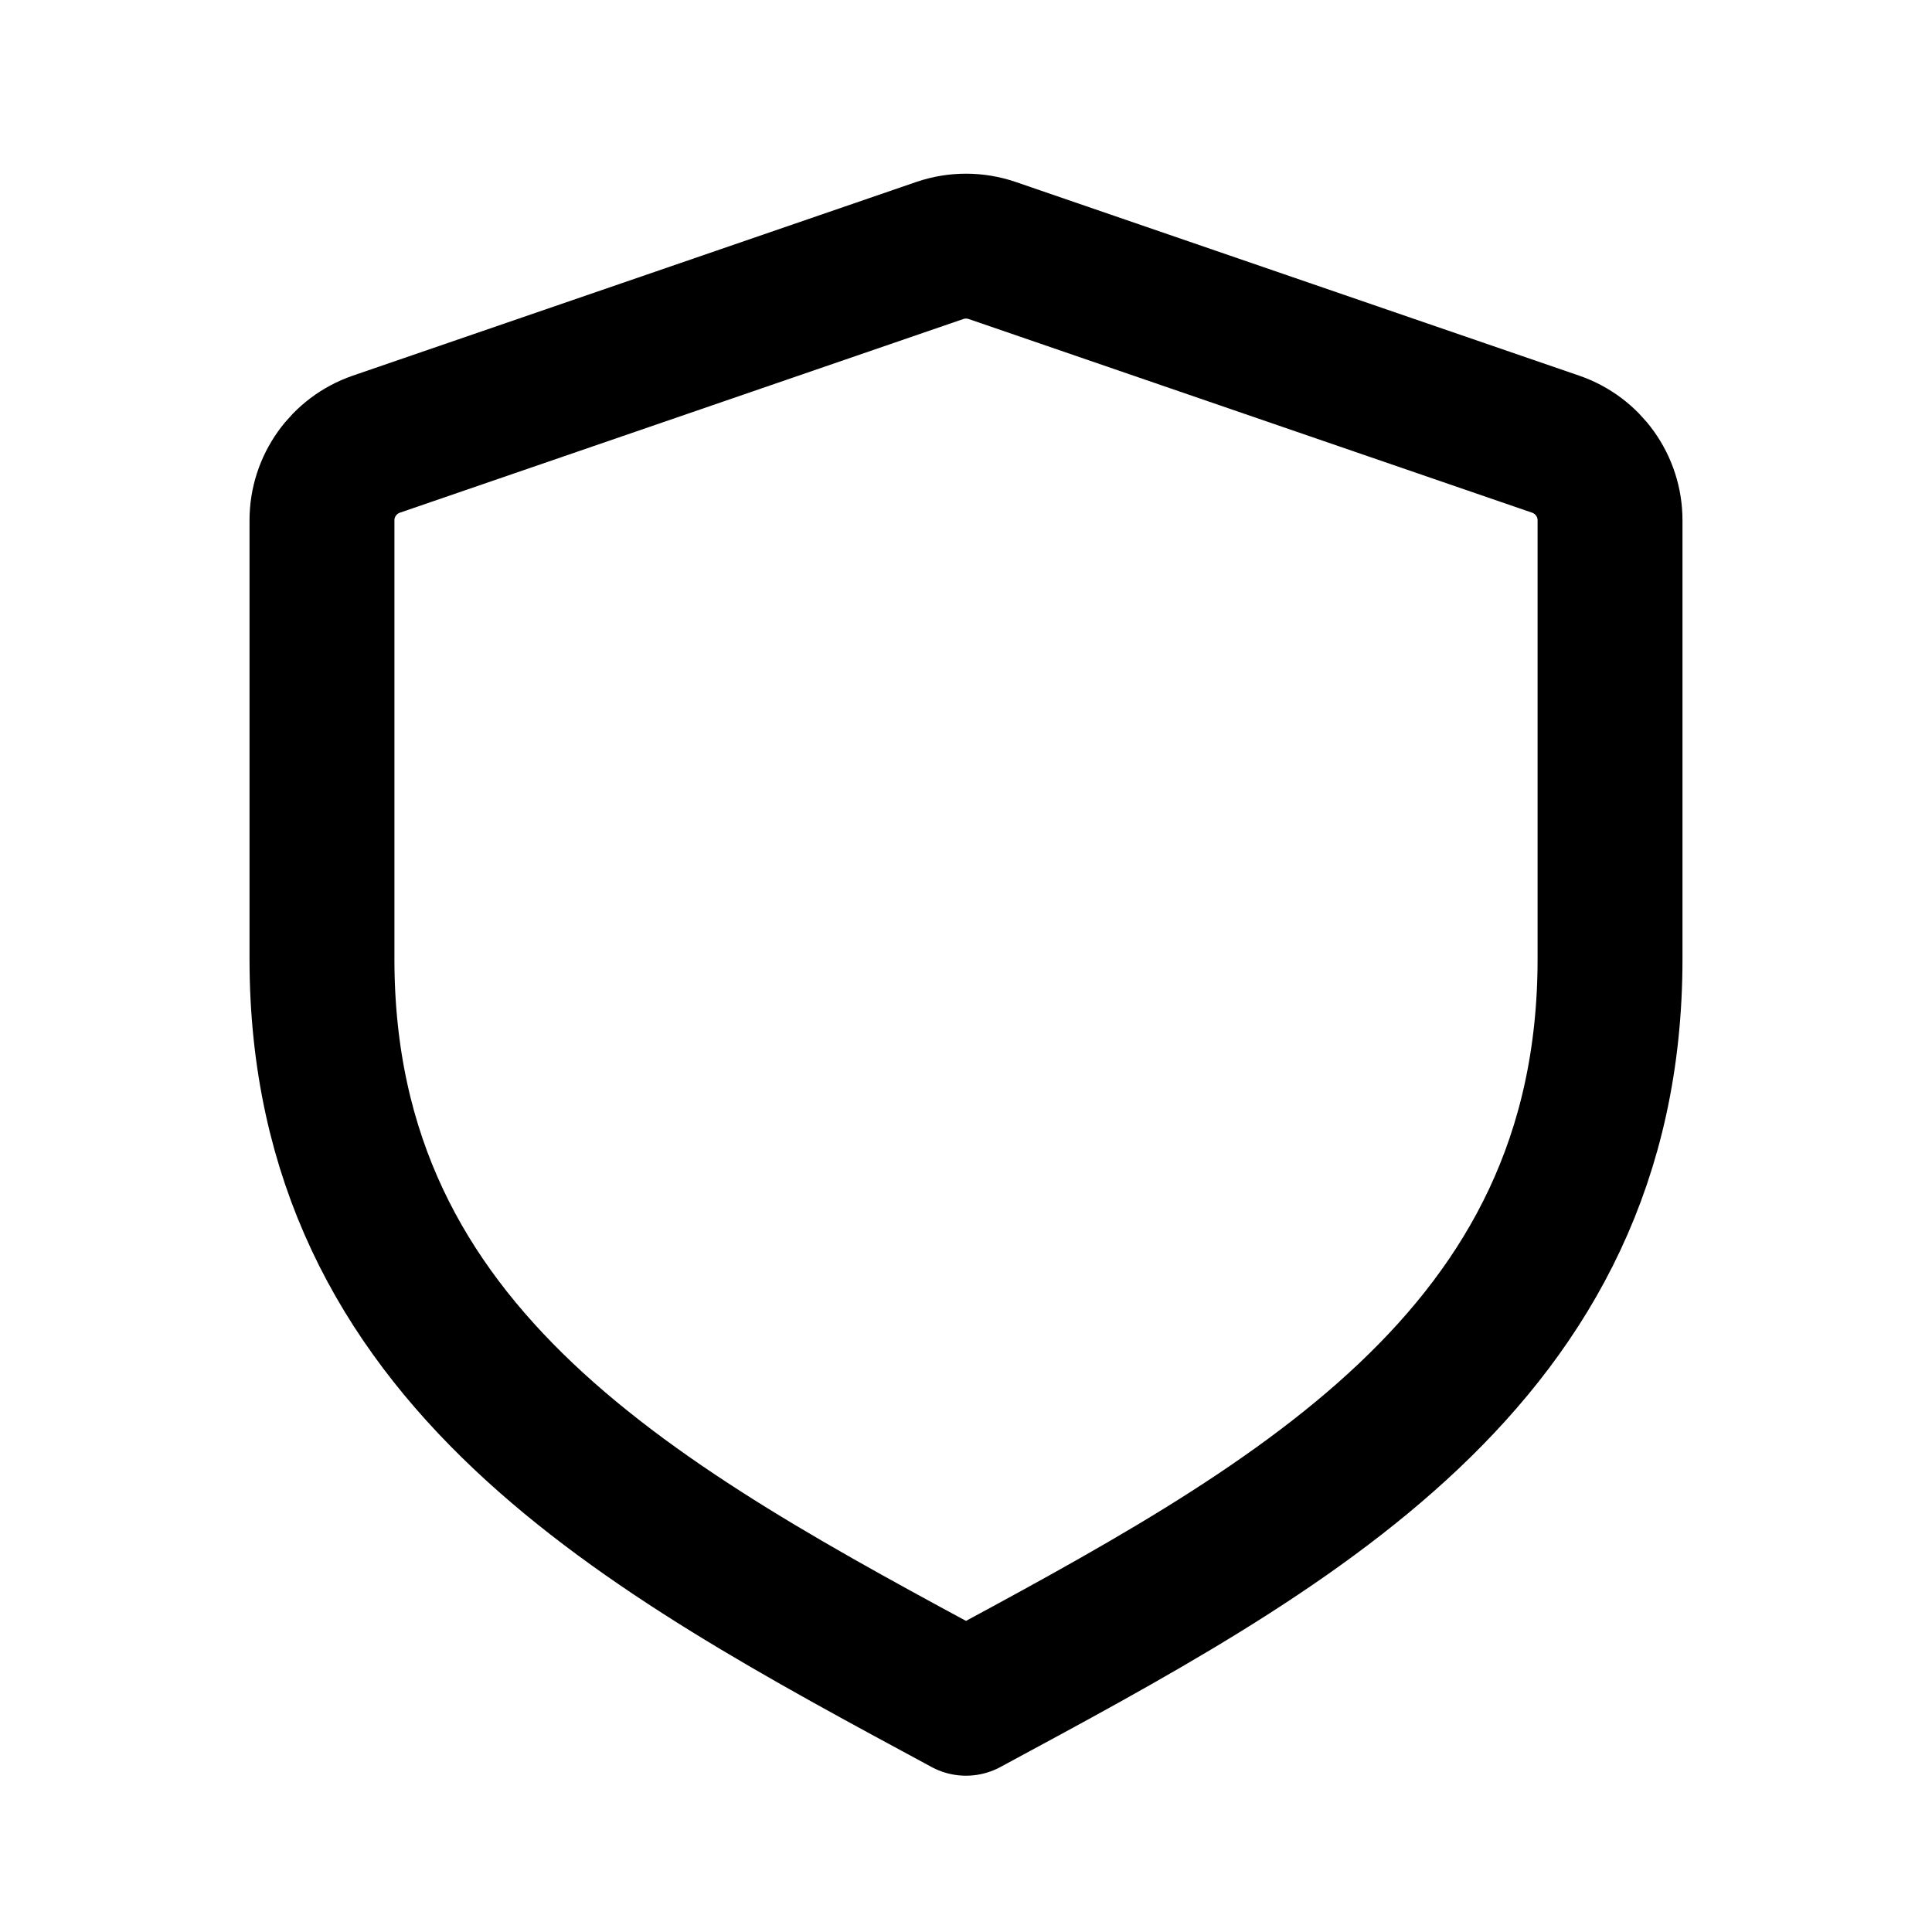
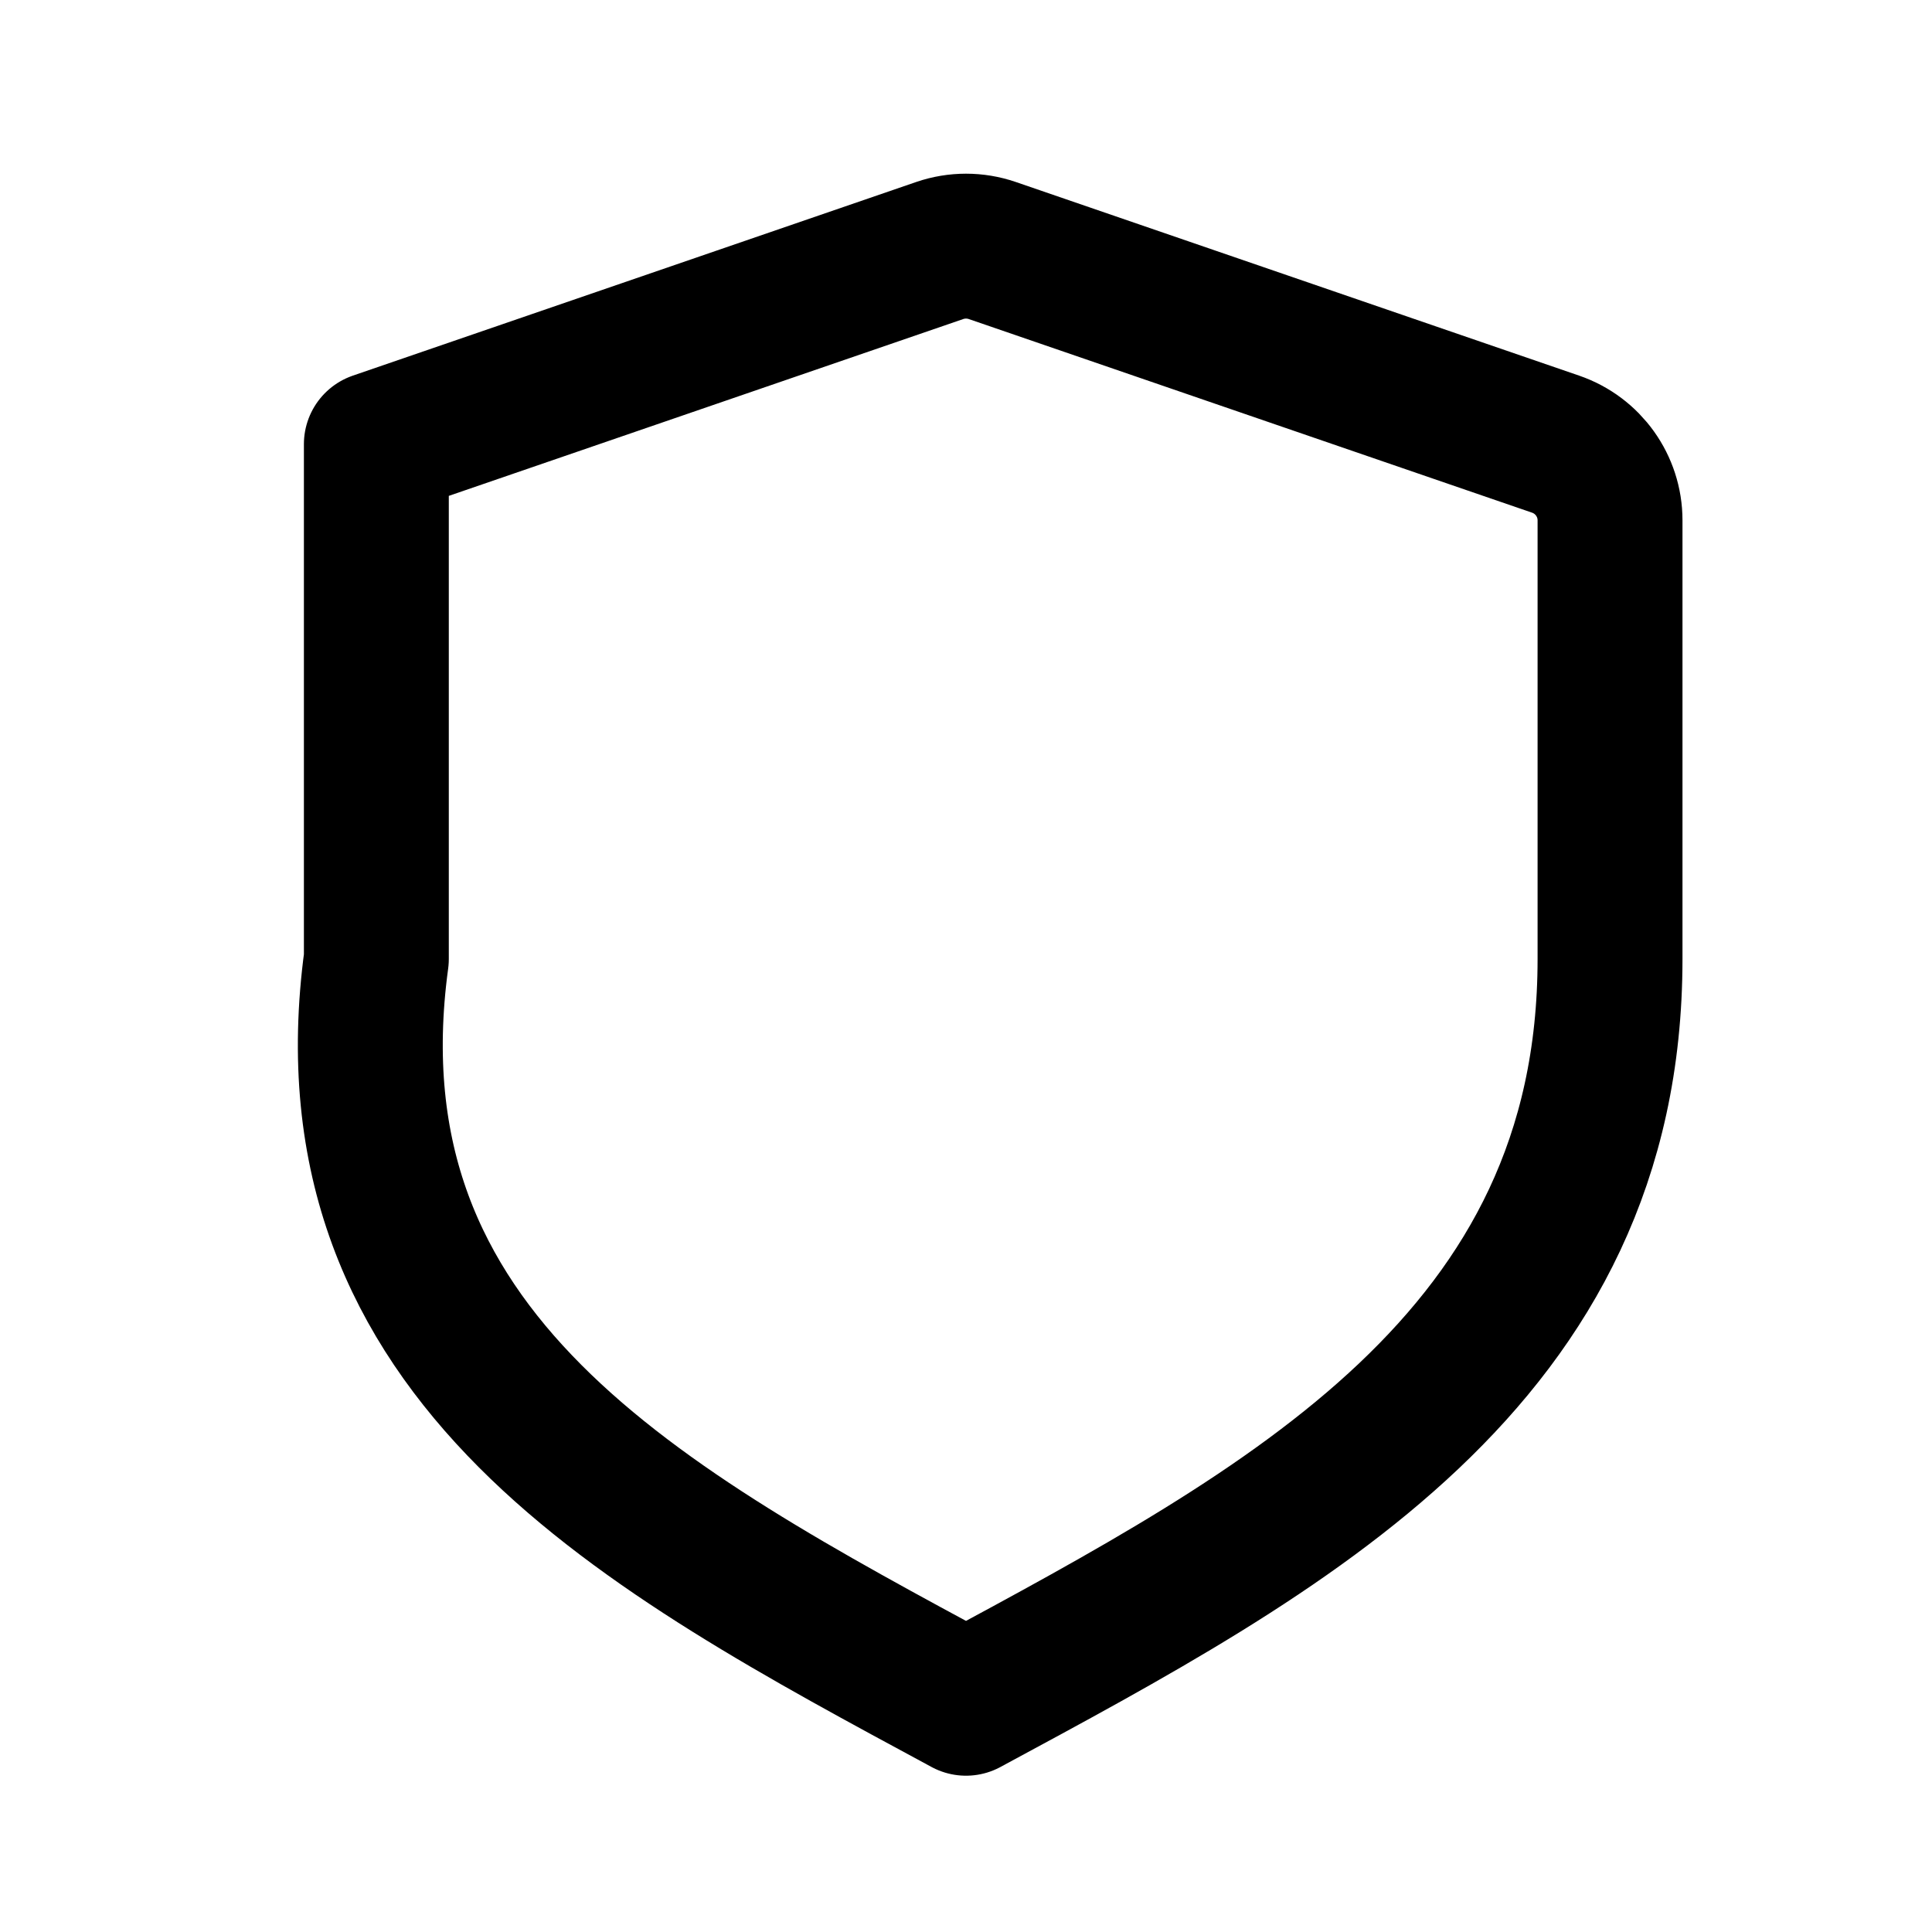
<svg xmlns="http://www.w3.org/2000/svg" width="20" height="20" viewBox="0 0 20 20" fill="none">
-   <path d="M16.667 5.386C16.667 5.031 16.441 4.714 16.104 4.598L10.271 2.593C10.095 2.533 9.905 2.533 9.729 2.593L3.896 4.598C3.559 4.714 3.333 5.031 3.333 5.386V9.927C3.333 14.071 6.667 15.833 10 17.632C13.334 15.833 16.667 14.071 16.667 9.927V5.386Z" stroke="black" stroke-width="1.5" stroke-linecap="square" stroke-linejoin="round" />
+   <path d="M16.667 5.386C16.667 5.031 16.441 4.714 16.104 4.598L10.271 2.593C10.095 2.533 9.905 2.533 9.729 2.593L3.896 4.598V9.927C3.333 14.071 6.667 15.833 10 17.632C13.334 15.833 16.667 14.071 16.667 9.927V5.386Z" stroke="black" stroke-width="1.5" stroke-linecap="square" stroke-linejoin="round" />
</svg>